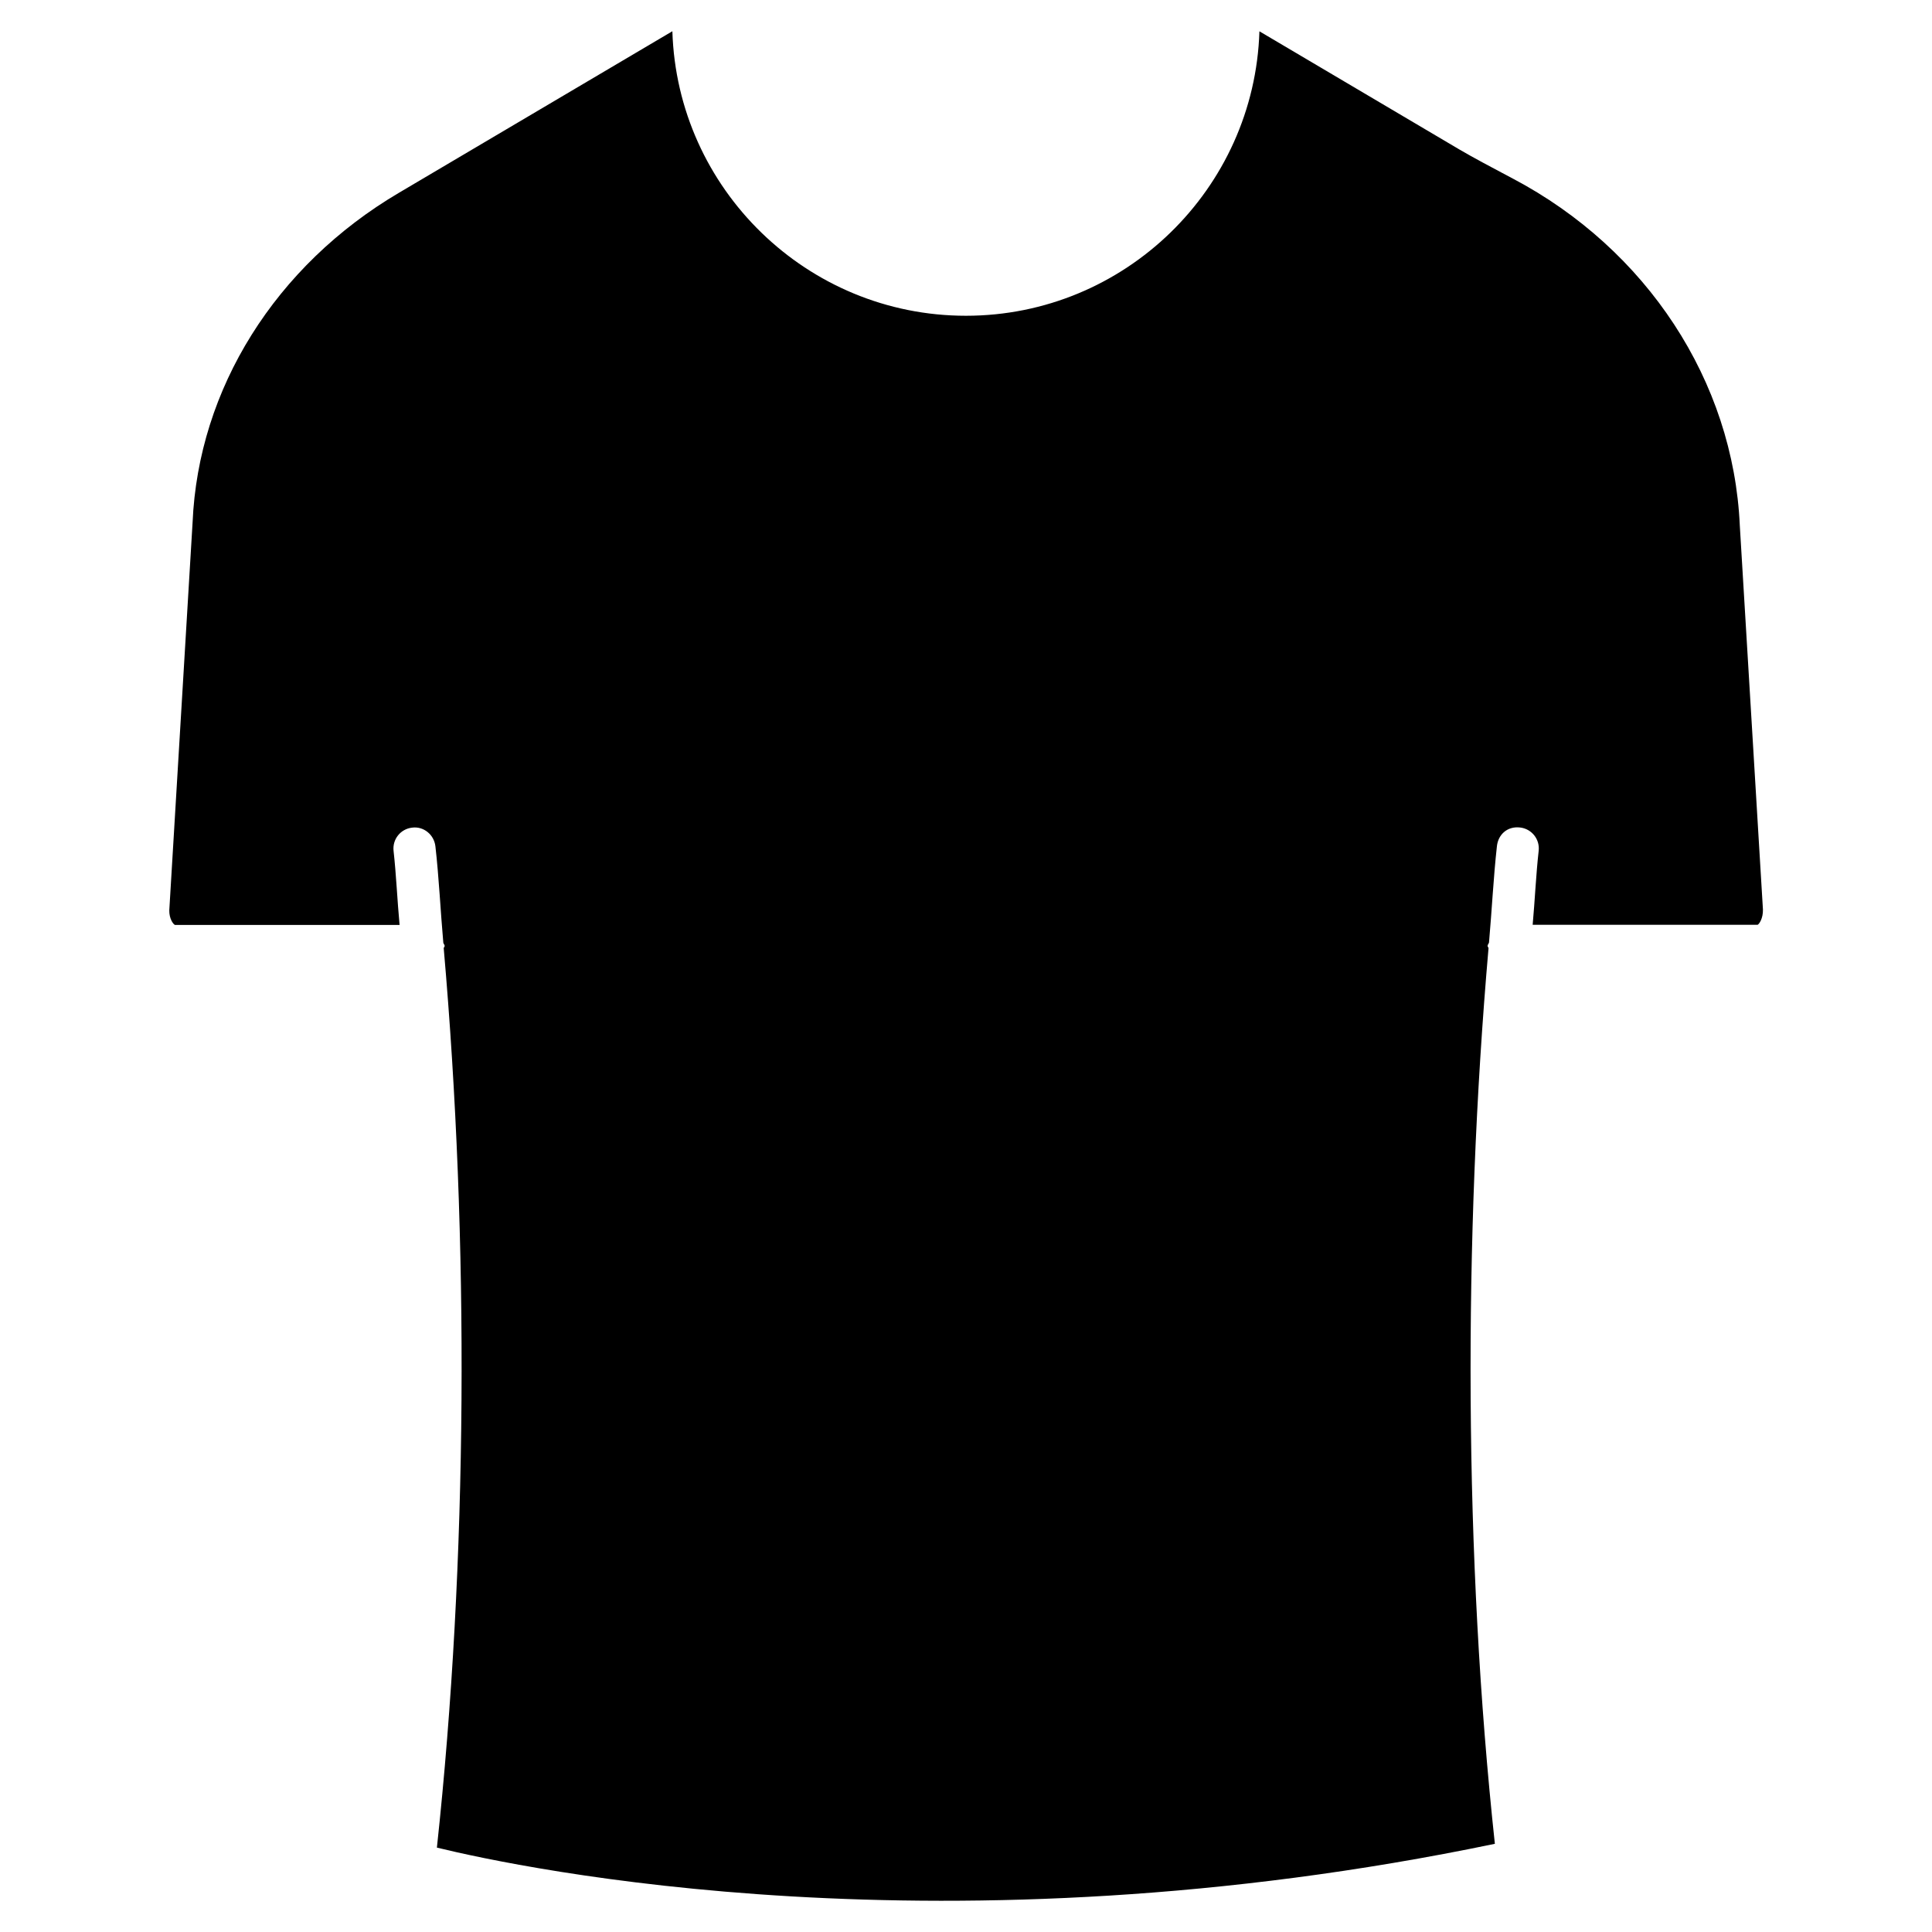
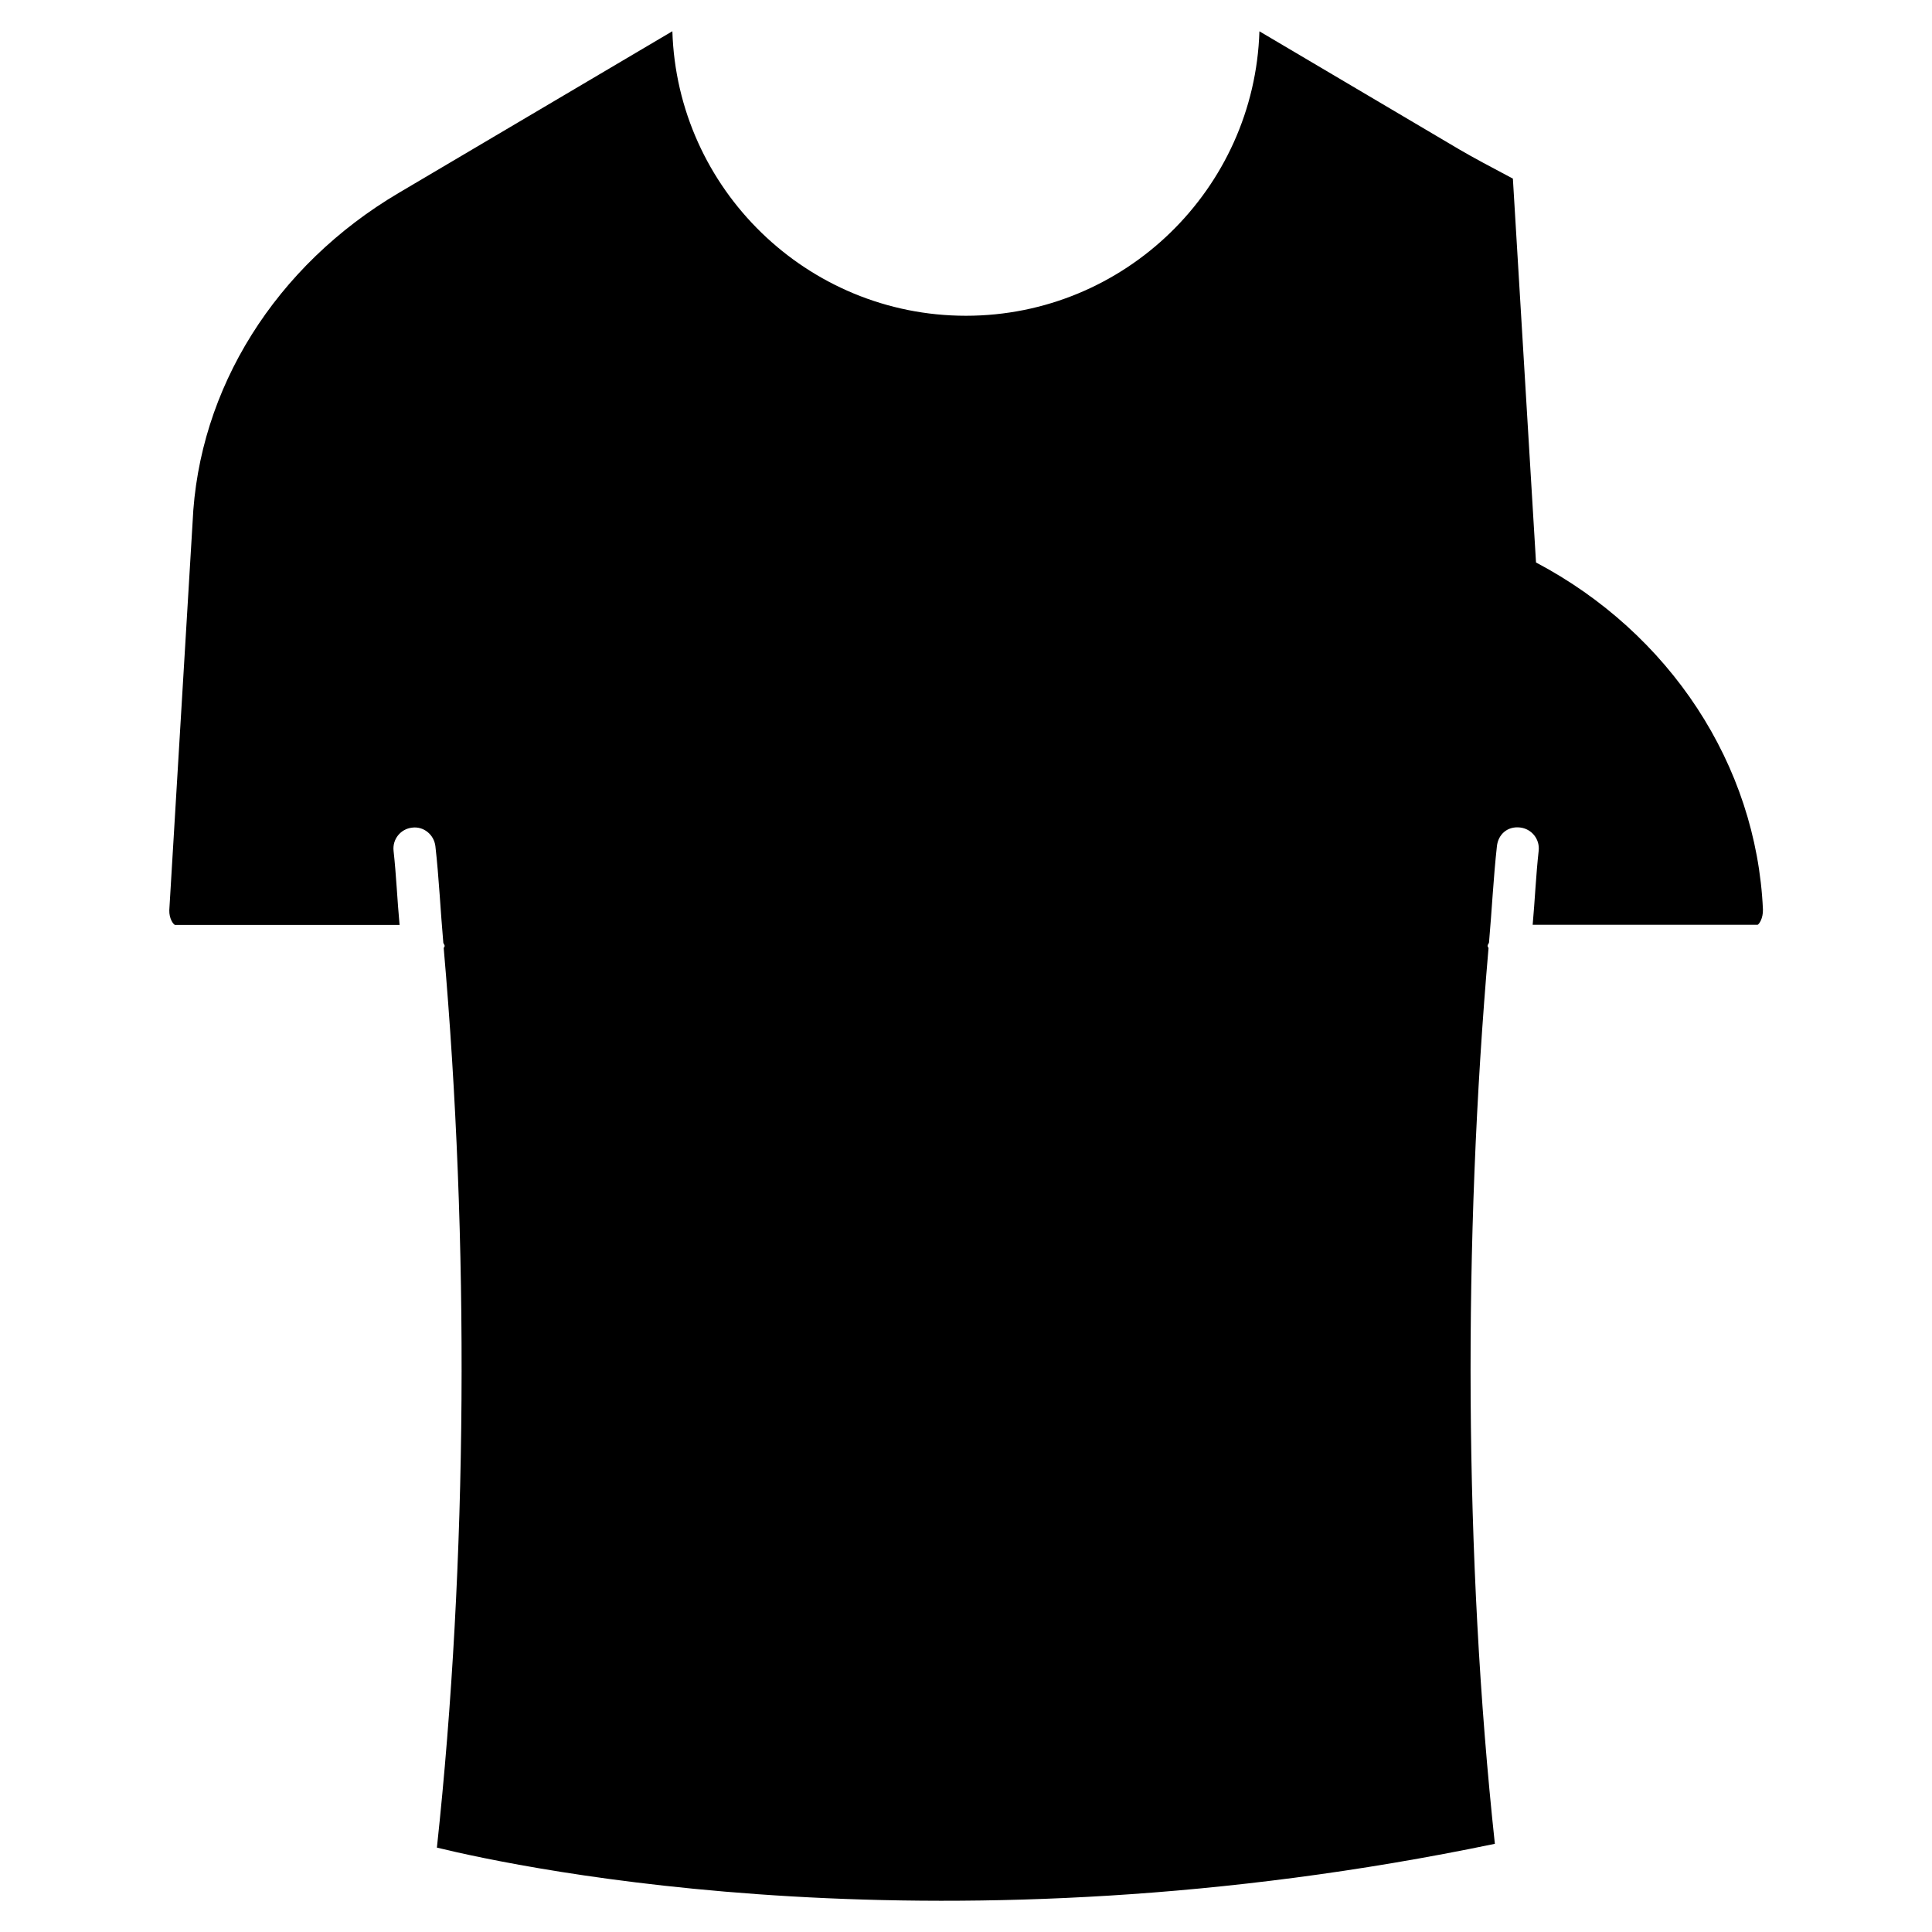
<svg xmlns="http://www.w3.org/2000/svg" fill="#000000" width="800px" height="800px" version="1.1" viewBox="144 144 512 512">
-   <path d="m544.93 191.34c-5.543-2.938-10.516-5.582-14.105-7.684l-53.066-31.359c-1.301 41.773-35.688 75.383-77.777 75.383-42.109 0-76.516-33.629-77.797-75.402l-72.441 42.801c-32.727 19.293-53.195 51.957-54.707 87.367l-6.172 102.76c-0.062 2.246 1.051 3.738 1.492 3.906h59.535c-0.609-6.465-0.883-13.266-1.594-19.629-0.336-3.066 1.848-5.816 4.934-6.152 3.023-0.398 5.793 1.848 6.152 4.934 0.945 8.27 1.344 17.086 2.098 25.566 0.062 0.316 0.355 0.523 0.355 0.859 0 0.23-0.23 0.355-0.25 0.586 6.781 77.586 6.383 162.38-1.805 238.36 22.523 5.481 134.58 29.324 280.37-1.008-8.145-75.613-8.398-160.13-1.68-237.34-0.02-0.23-0.25-0.379-0.25-0.609 0-0.355 0.316-0.586 0.379-0.922 0.754-8.48 1.176-17.277 2.098-25.527 0.336-3.066 2.75-5.332 6.152-4.934 3.066 0.355 5.246 3.106 4.914 6.152-0.715 6.359-1.008 13.16-1.594 19.629h59.617c0.379-0.148 1.469-1.66 1.406-4.051l-6.129-101.73c-1.715-38.352-24.699-73.258-60.137-91.965z" />
+   <path d="m544.93 191.34c-5.543-2.938-10.516-5.582-14.105-7.684l-53.066-31.359c-1.301 41.773-35.688 75.383-77.777 75.383-42.109 0-76.516-33.629-77.797-75.402l-72.441 42.801c-32.727 19.293-53.195 51.957-54.707 87.367l-6.172 102.76c-0.062 2.246 1.051 3.738 1.492 3.906h59.535c-0.609-6.465-0.883-13.266-1.594-19.629-0.336-3.066 1.848-5.816 4.934-6.152 3.023-0.398 5.793 1.848 6.152 4.934 0.945 8.27 1.344 17.086 2.098 25.566 0.062 0.316 0.355 0.523 0.355 0.859 0 0.23-0.23 0.355-0.25 0.586 6.781 77.586 6.383 162.38-1.805 238.36 22.523 5.481 134.58 29.324 280.37-1.008-8.145-75.613-8.398-160.13-1.68-237.34-0.02-0.23-0.25-0.379-0.25-0.609 0-0.355 0.316-0.586 0.379-0.922 0.754-8.48 1.176-17.277 2.098-25.527 0.336-3.066 2.75-5.332 6.152-4.934 3.066 0.355 5.246 3.106 4.914 6.152-0.715 6.359-1.008 13.16-1.594 19.629h59.617c0.379-0.148 1.469-1.66 1.406-4.051c-1.715-38.352-24.699-73.258-60.137-91.965z" />
</svg>